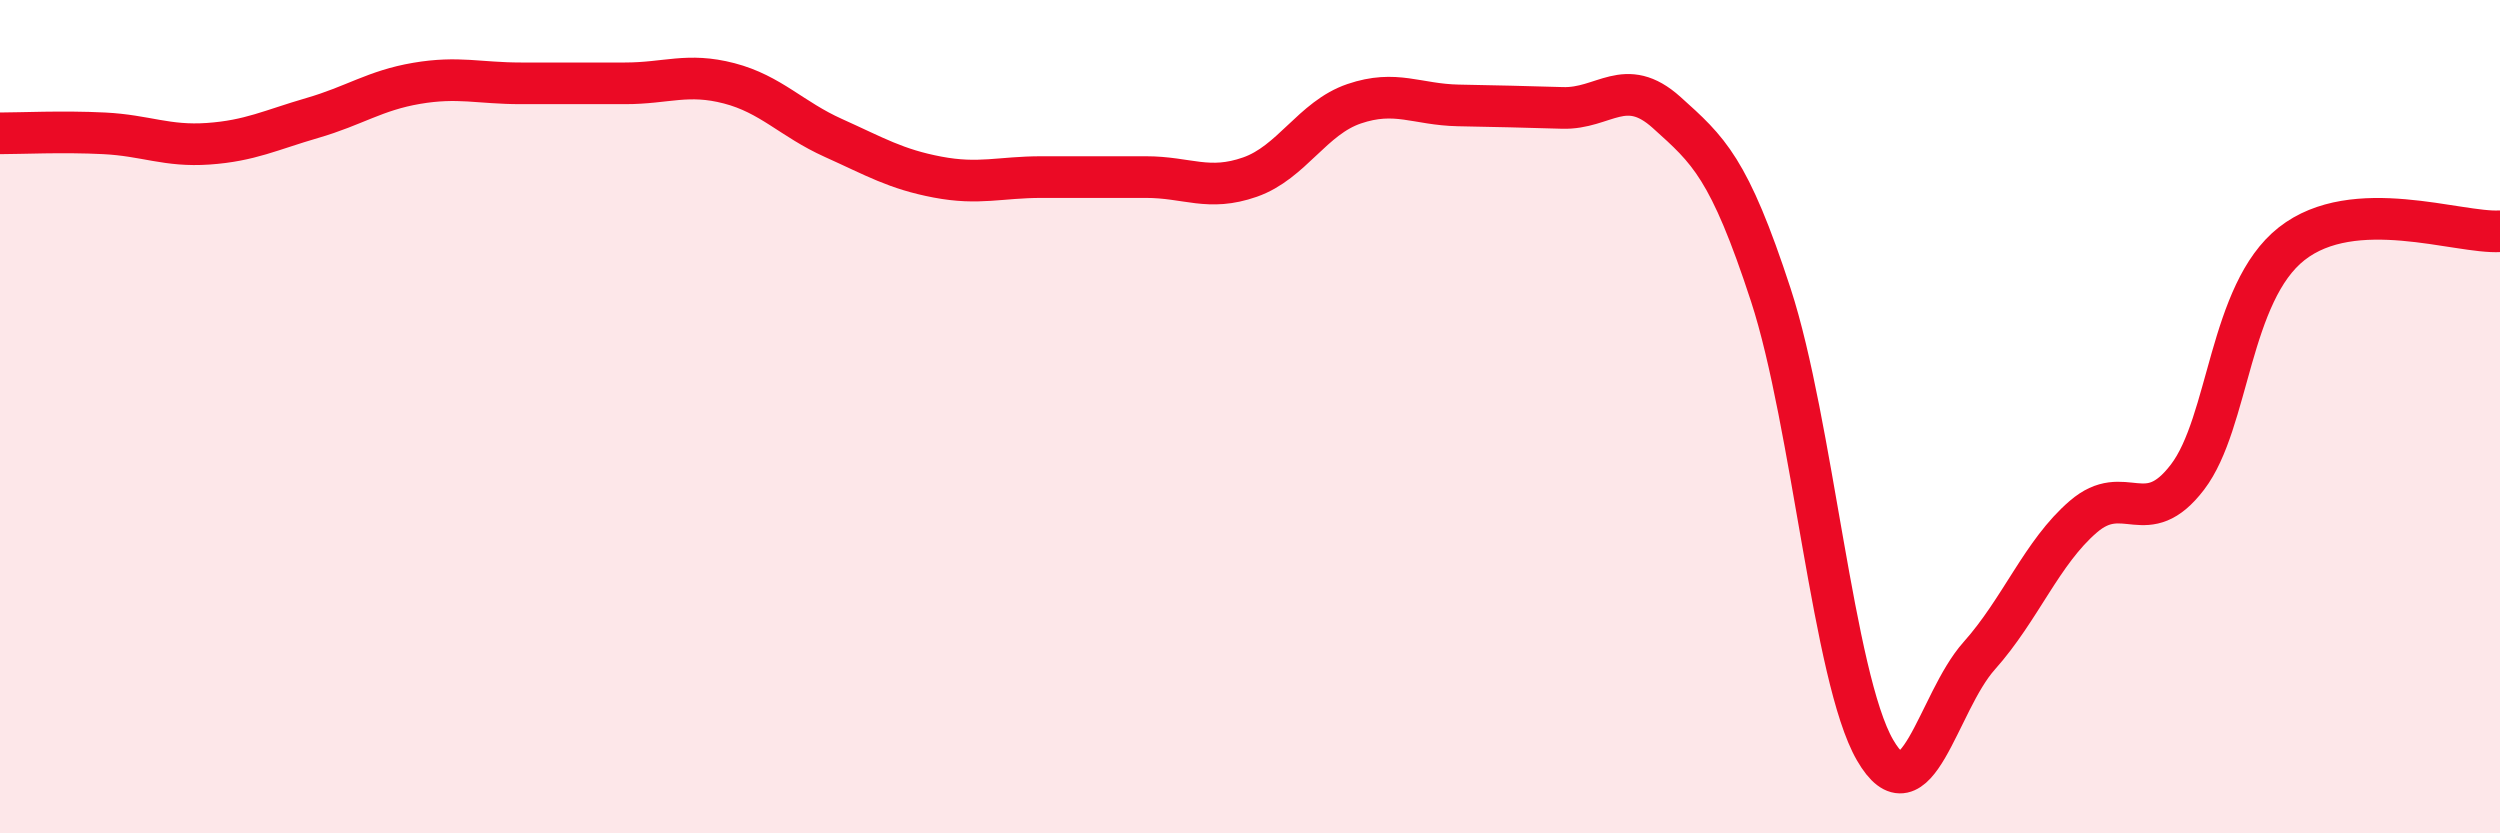
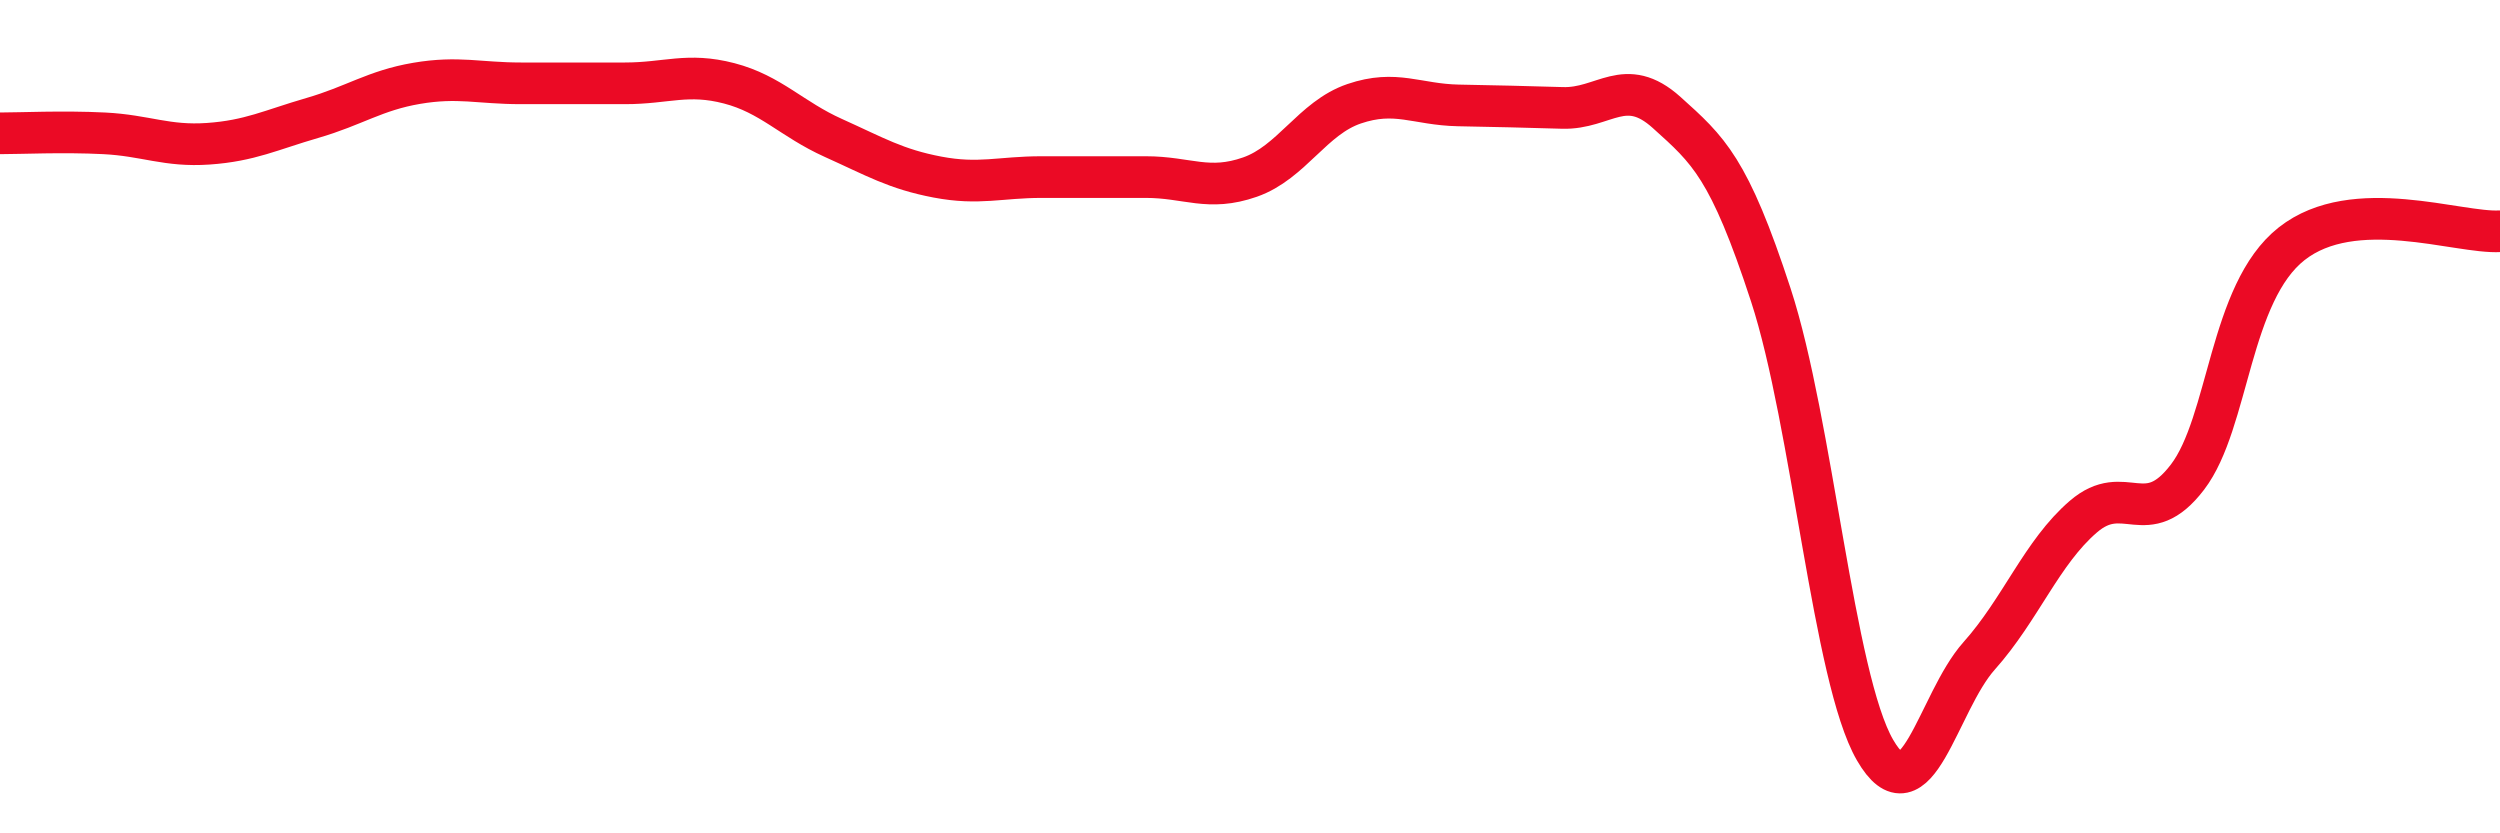
<svg xmlns="http://www.w3.org/2000/svg" width="60" height="20" viewBox="0 0 60 20">
-   <path d="M 0,3.2 C 0.5,3.2 1.5,3.15 2.5,3.2 C 3.5,3.25 4,3.52 5,3.45 C 6,3.38 6.5,3.12 7.5,2.83 C 8.5,2.54 9,2.17 10,2 C 11,1.83 11.5,2 12.5,2 C 13.5,2 14,2 15,2 C 16,2 16.5,1.74 17.5,2 C 18.5,2.26 19,2.86 20,3.31 C 21,3.76 21.5,4.06 22.5,4.25 C 23.5,4.44 24,4.25 25,4.25 C 26,4.25 26.5,4.25 27.5,4.25 C 28.5,4.25 29,4.6 30,4.25 C 31,3.9 31.5,2.83 32.5,2.49 C 33.5,2.15 34,2.51 35,2.53 C 36,2.55 36.5,2.56 37.5,2.59 C 38.5,2.62 39,1.8 40,2.7 C 41,3.6 41.5,4.02 42.5,7.08 C 43.5,10.14 44,16.27 45,18 C 46,19.73 46.5,16.86 47.5,15.74 C 48.5,14.62 49,13.26 50,12.4 C 51,11.54 51.5,12.76 52.5,11.45 C 53.5,10.14 53.5,7.03 55,5.85 C 56.5,4.67 59,5.61 60,5.55L60 20L0 20Z" fill="#EB0A25" opacity="0.1" stroke-linecap="round" stroke-linejoin="round" />
  <path d="M 0,3.2 C 0.5,3.2 1.5,3.15 2.5,3.2 C 3.5,3.25 4,3.52 5,3.45 C 6,3.38 6.5,3.12 7.5,2.83 C 8.5,2.54 9,2.17 10,2 C 11,1.83 11.5,2 12.5,2 C 13.5,2 14,2 15,2 C 16,2 16.5,1.74 17.5,2 C 18.5,2.26 19,2.86 20,3.31 C 21,3.76 21.5,4.06 22.5,4.25 C 23.5,4.44 24,4.25 25,4.25 C 26,4.25 26.5,4.25 27.5,4.25 C 28.5,4.25 29,4.6 30,4.25 C 31,3.9 31.5,2.83 32.5,2.49 C 33.5,2.15 34,2.51 35,2.53 C 36,2.55 36.5,2.56 37.5,2.59 C 38.5,2.62 39,1.8 40,2.7 C 41,3.6 41.5,4.02 42.5,7.08 C 43.5,10.14 44,16.27 45,18 C 46,19.73 46.5,16.86 47.5,15.74 C 48.5,14.62 49,13.26 50,12.4 C 51,11.54 51.5,12.76 52.5,11.45 C 53.5,10.14 53.5,7.03 55,5.85 C 56.5,4.67 59,5.61 60,5.55" stroke="#EB0A25" stroke-width="1" fill="none" stroke-linecap="round" stroke-linejoin="round" />
</svg>